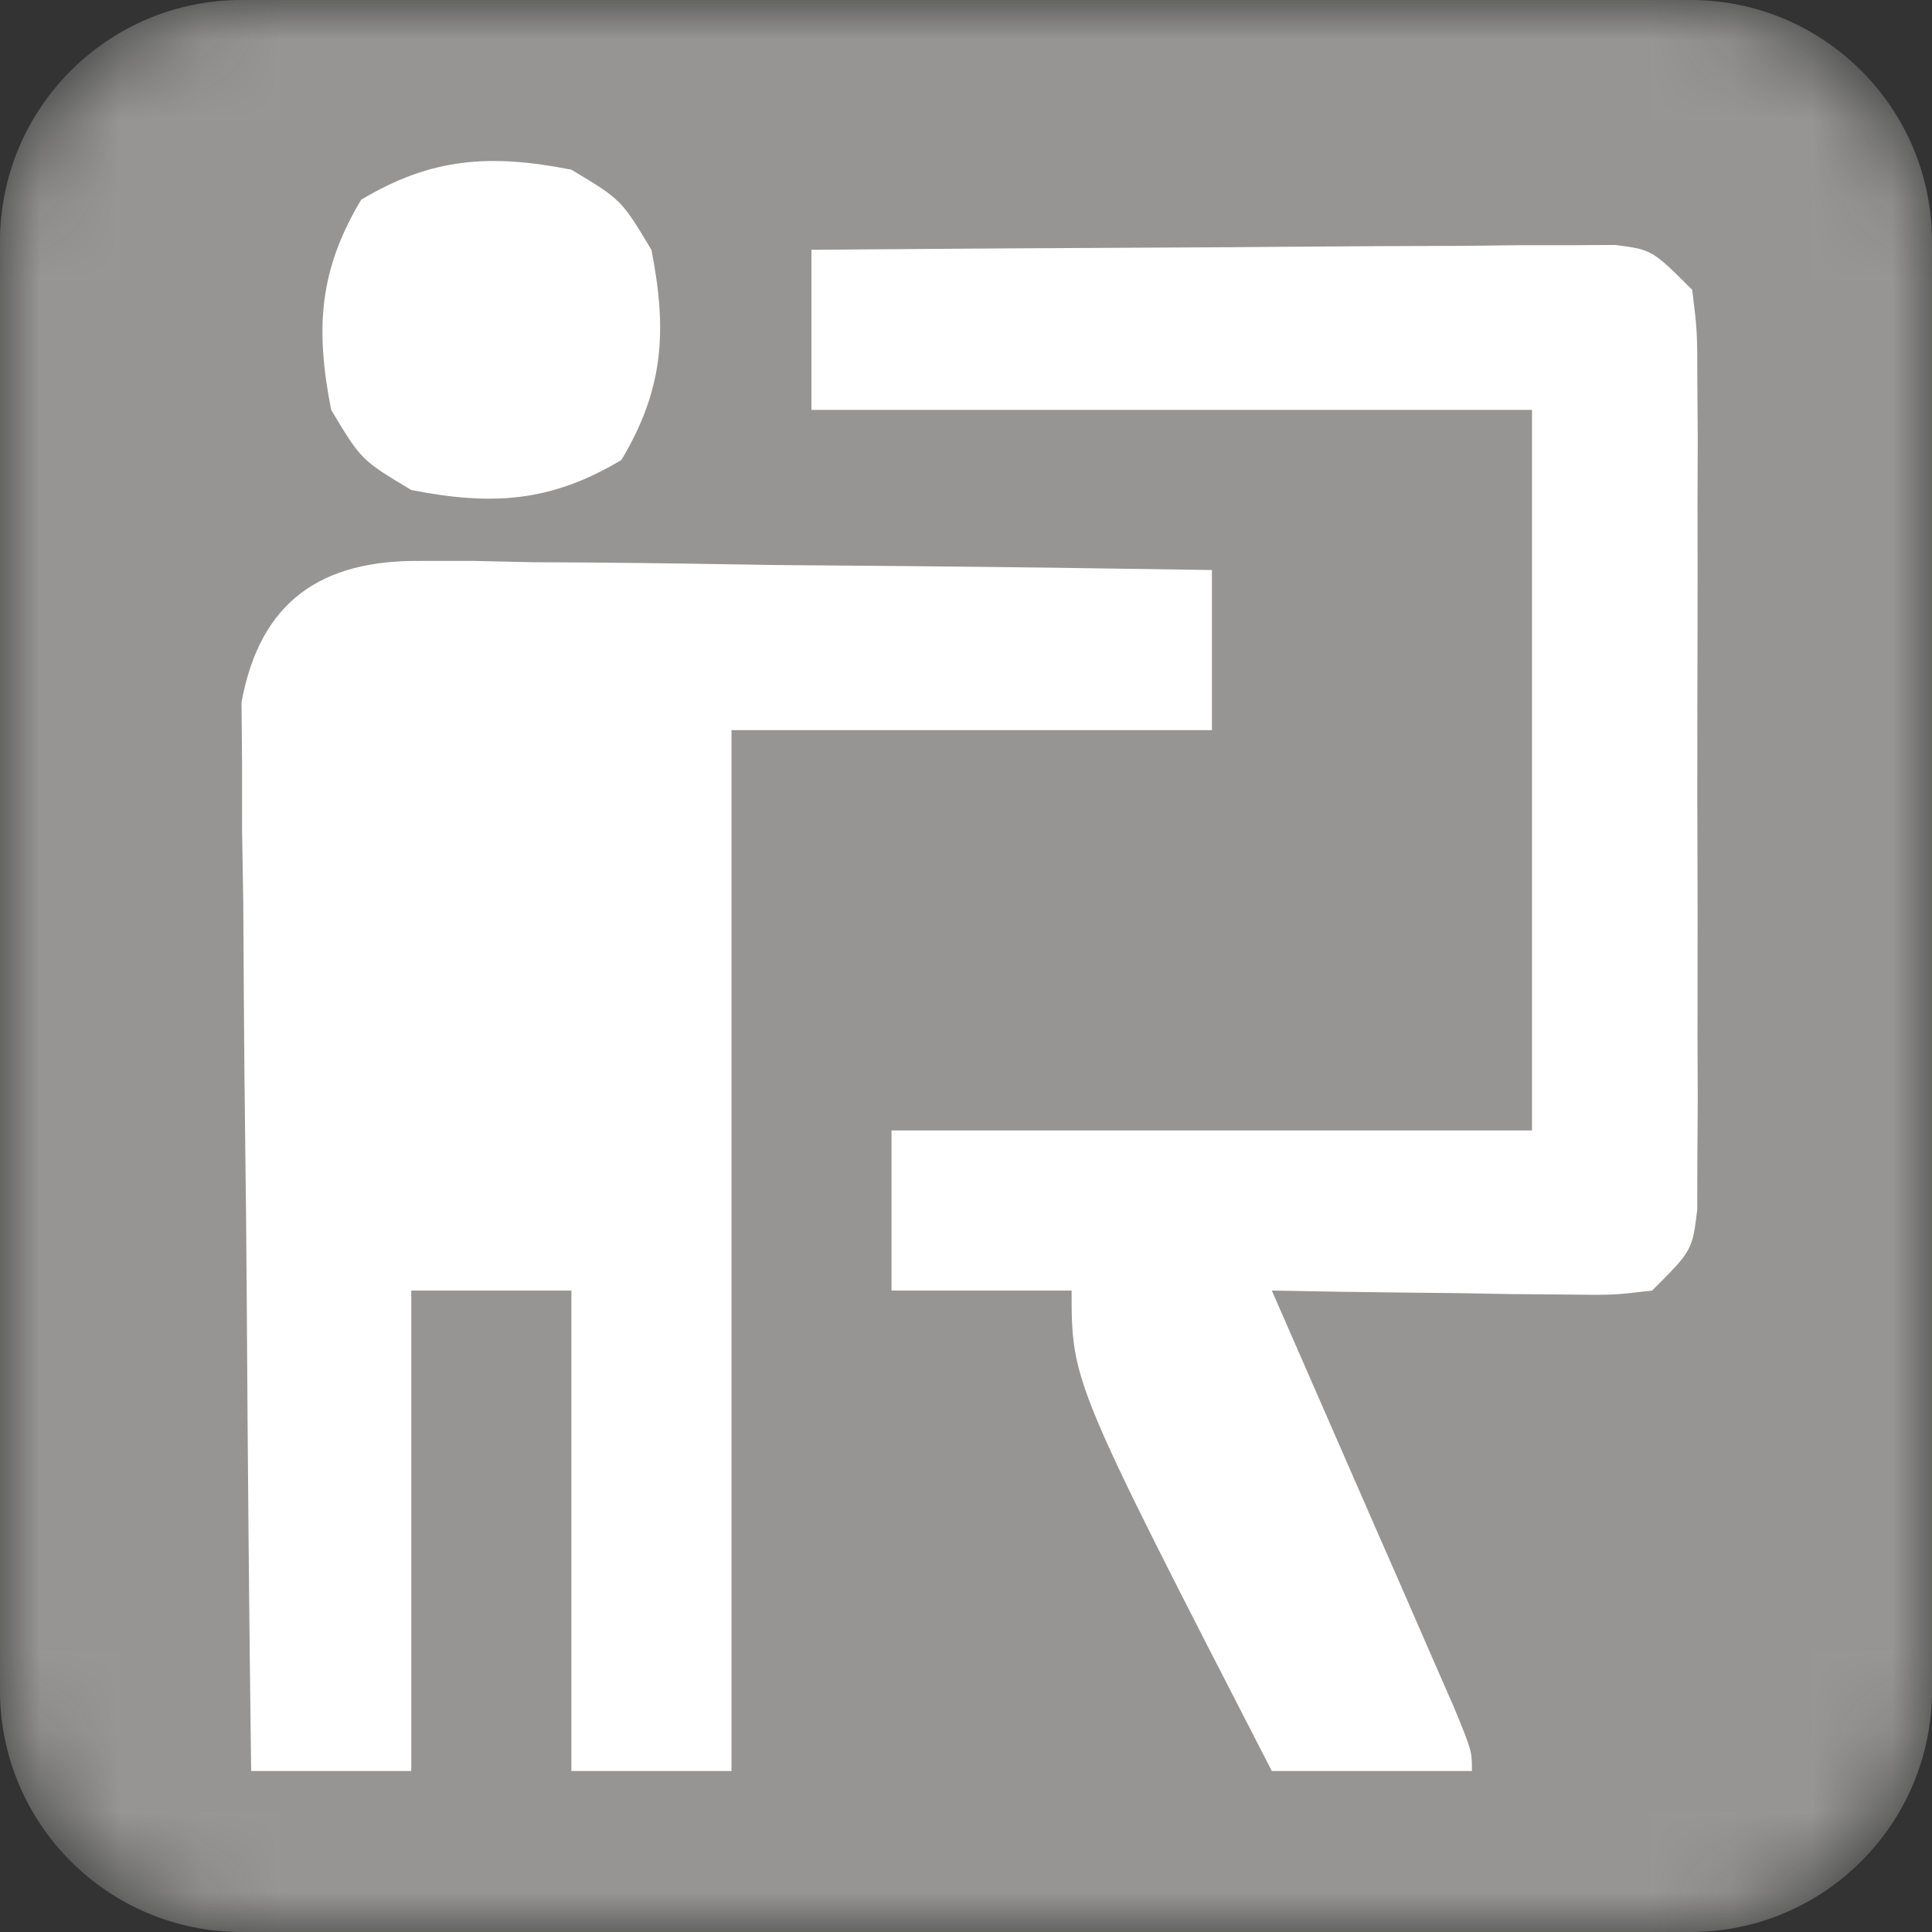
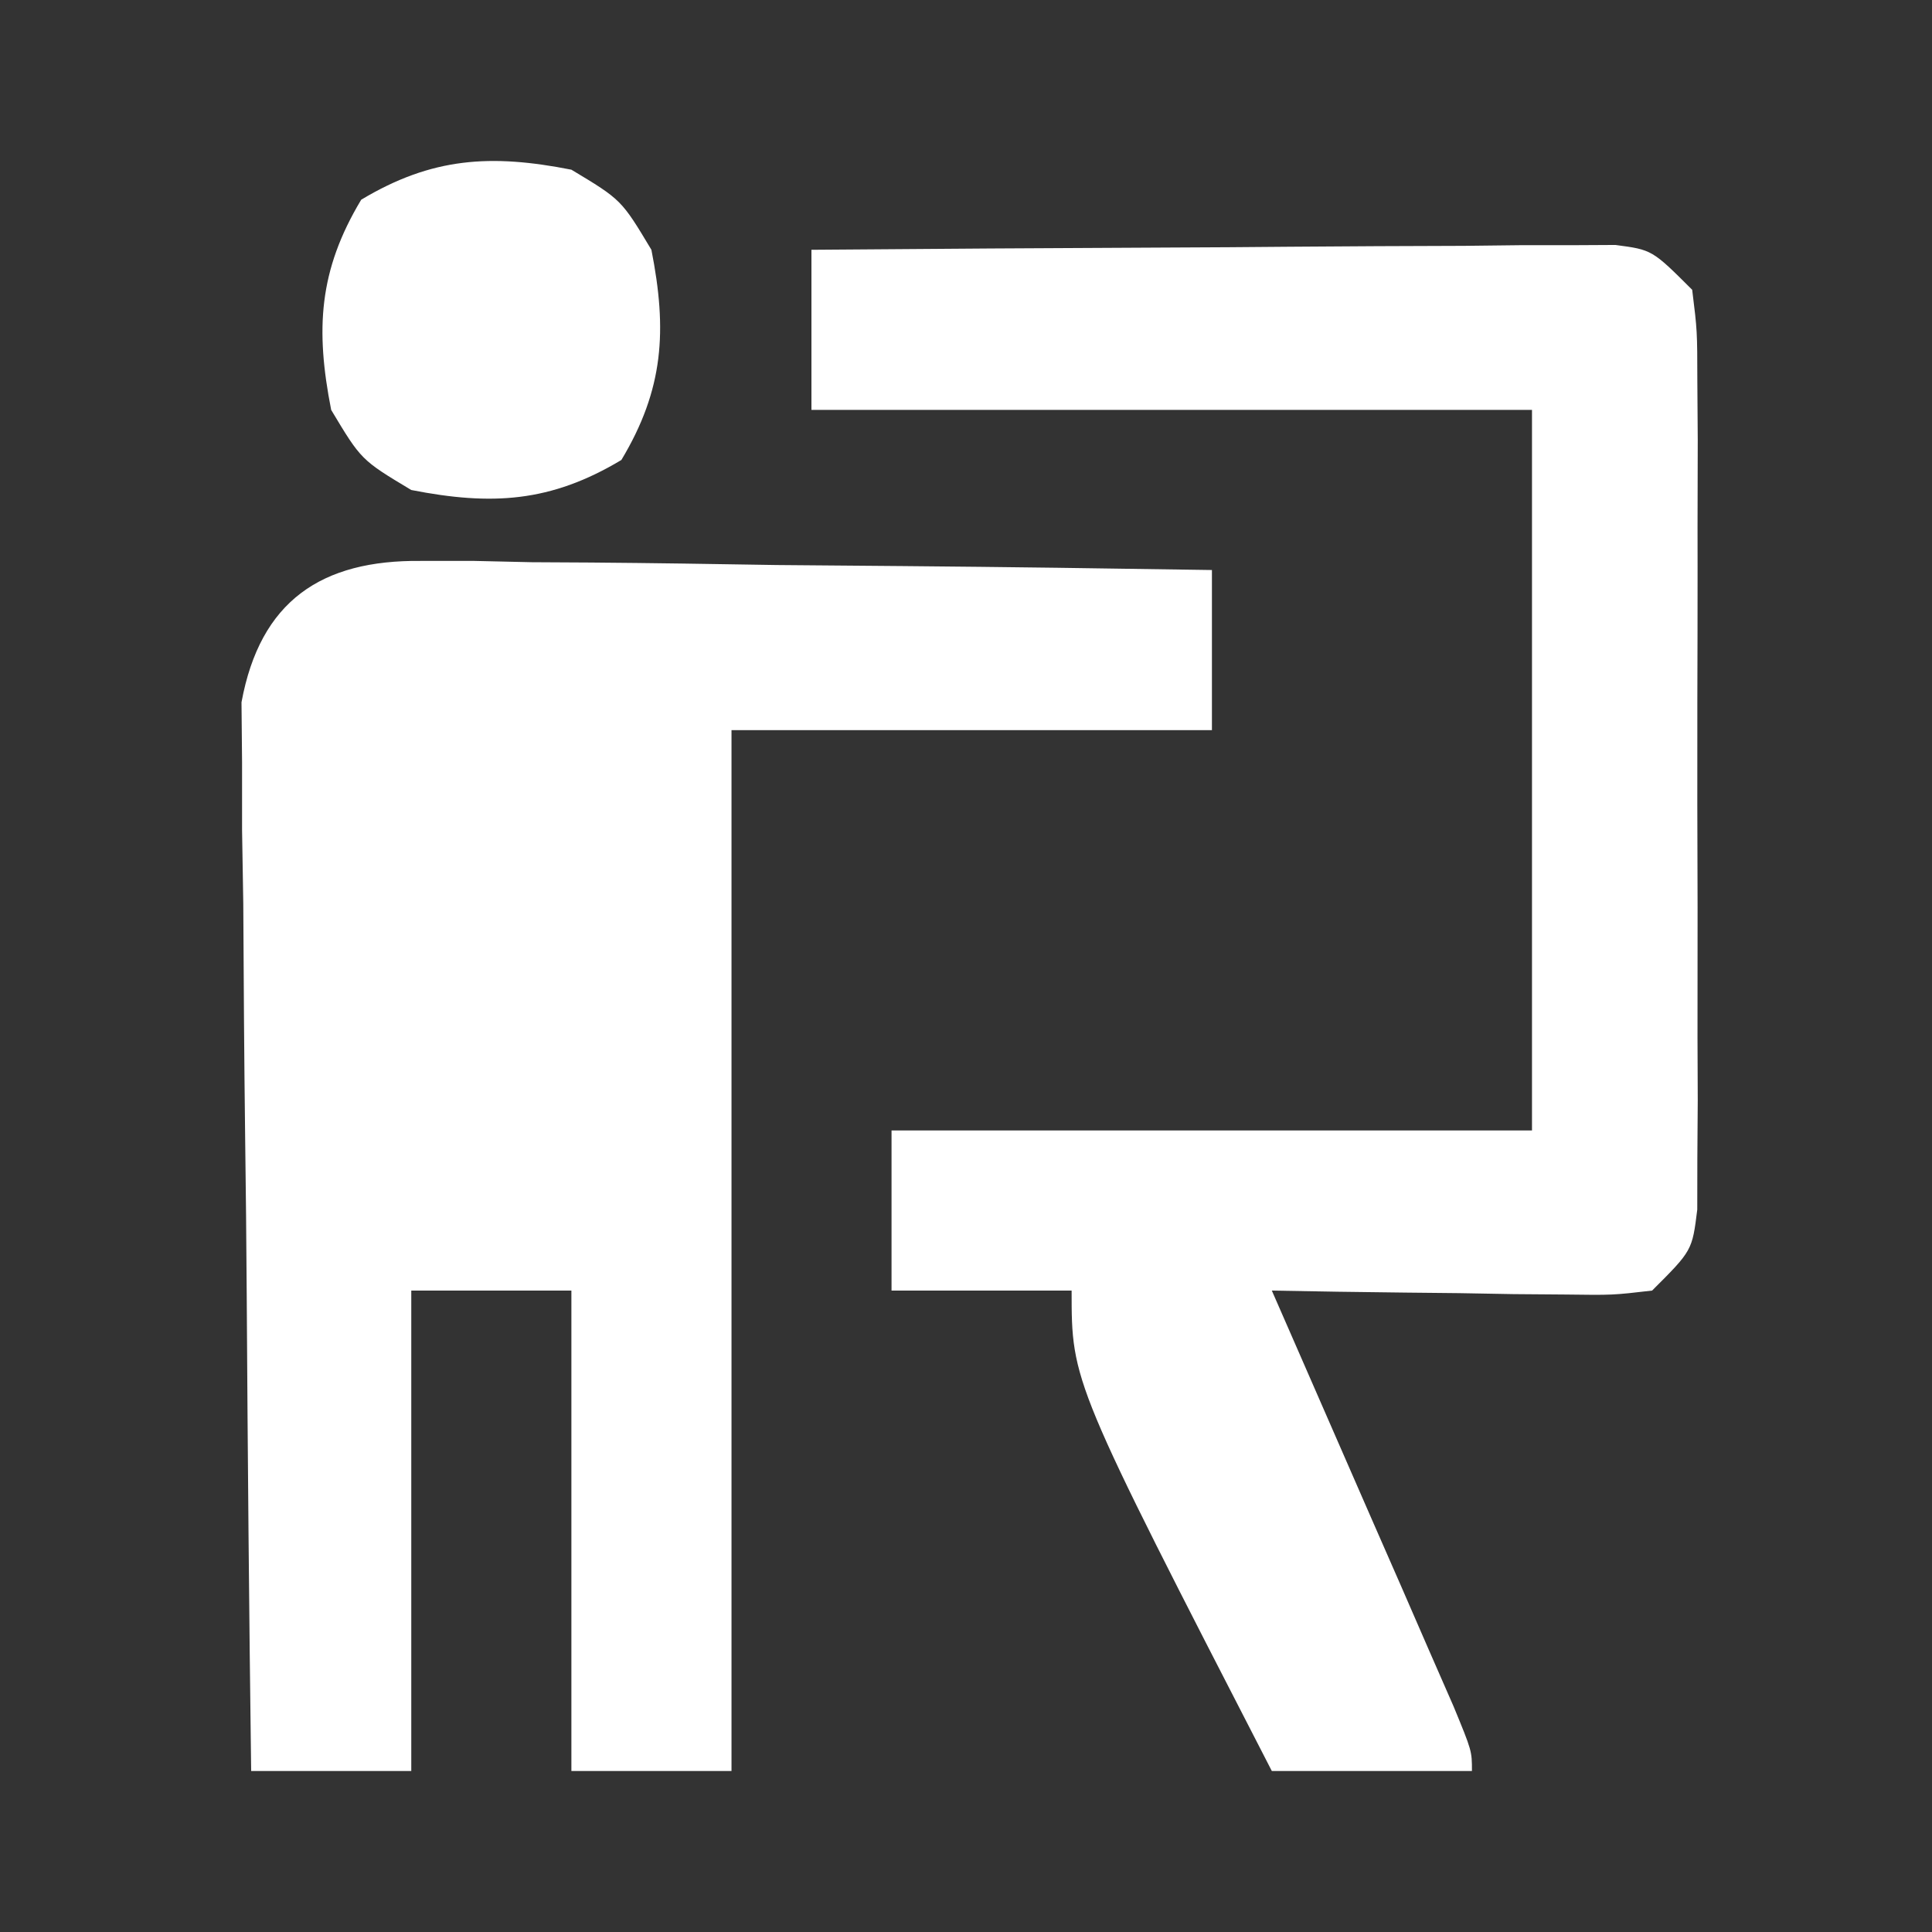
<svg xmlns="http://www.w3.org/2000/svg" width="24" height="24" viewBox="0 0 24 24" fill="none">
  <rect x="0" y="0" width="24" height="24" fill="#333333" stroke="none" />
  <g clip-path="url(#clip0_839_8)">
    <mask id="mask0_839_8" style="mask-type:luminance" maskUnits="userSpaceOnUse" x="0" y="0" width="24" height="24">
      <path d="M21 0H3C1.343 0 0 1.343 0 3V21C0 22.657 1.343 24 3 24H21C22.657 24 24 22.657 24 21V3C24 1.343 22.657 0 21 0Z" fill="white" />
    </mask>
    <g mask="url(#mask0_839_8)">
-       <path d="M21 0H3C1.343 0 0 1.343 0 3V21C0 22.657 1.343 24 3 24H21C22.657 24 24 22.657 24 21V3C24 1.343 22.657 0 21 0Z" fill="#FBF8F6" fill-opacity="0.5" />
      <path d="M5.231 6.968C5.56 6.968 5.56 6.968 5.895 6.968C6.246 6.976 6.246 6.976 6.605 6.984C6.846 6.985 7.087 6.987 7.336 6.988C8.106 6.994 8.876 7.006 9.647 7.019C10.169 7.024 10.692 7.028 11.214 7.032C12.495 7.043 13.774 7.061 15.055 7.081C15.055 7.737 15.055 8.394 15.055 9.07C13.085 9.07 11.116 9.07 9.087 9.07C9.087 13.337 9.087 17.604 9.087 22C8.431 22 7.774 22 7.098 22C7.098 20.03 7.098 18.061 7.098 16.032C6.442 16.032 5.785 16.032 5.109 16.032C5.109 18.002 5.109 19.971 5.109 22C4.452 22 3.796 22 3.12 22C3.094 20.035 3.077 18.07 3.065 16.105C3.061 15.437 3.054 14.768 3.045 14.1C3.033 13.139 3.027 12.179 3.022 11.219C3.017 10.919 3.012 10.62 3.007 10.311C3.007 10.033 3.007 9.754 3.007 9.467C3.004 9.222 3.002 8.976 3 8.724C3.232 7.464 3.993 6.954 5.231 6.968Z" fill="white" />
-       <path d="M10.08 3.103C11.558 3.091 13.036 3.081 14.515 3.075C15.018 3.073 15.521 3.07 16.024 3.065C16.746 3.059 17.468 3.056 18.19 3.054C18.416 3.052 18.642 3.049 18.875 3.046C19.084 3.046 19.293 3.046 19.508 3.046C19.785 3.045 19.785 3.045 20.067 3.043C20.523 3.103 20.523 3.103 21.021 3.6C21.084 4.11 21.084 4.11 21.085 4.744C21.087 4.982 21.088 5.219 21.09 5.463C21.089 5.72 21.088 5.977 21.087 6.242C21.087 6.636 21.087 6.636 21.088 7.039C21.088 7.596 21.087 8.153 21.085 8.709C21.083 9.564 21.085 10.419 21.088 11.273C21.088 11.813 21.088 12.353 21.087 12.893C21.088 13.15 21.089 13.407 21.09 13.672C21.088 13.909 21.087 14.146 21.085 14.391C21.084 14.6 21.084 14.81 21.084 15.026C21.021 15.535 21.021 15.535 20.523 16.032C20.033 16.089 20.033 16.089 19.441 16.081C19.23 16.079 19.018 16.078 18.8 16.076C18.579 16.072 18.358 16.068 18.13 16.064C17.795 16.06 17.795 16.06 17.454 16.057C16.902 16.051 16.351 16.043 15.799 16.032C15.874 16.204 15.95 16.376 16.027 16.553C16.366 17.328 16.704 18.102 17.042 18.876C17.161 19.147 17.279 19.418 17.402 19.697C17.57 20.082 17.57 20.082 17.741 20.476C17.846 20.714 17.95 20.953 18.057 21.198C18.285 21.751 18.285 21.751 18.285 22C17.465 22 16.644 22 15.799 22C13.312 17.169 13.312 17.169 13.312 16.032C12.574 16.032 11.835 16.032 11.075 16.032C11.075 15.376 11.075 14.72 11.075 14.043C13.7 14.043 16.326 14.043 19.031 14.043C19.031 11.089 19.031 8.135 19.031 5.092C16.077 5.092 13.123 5.092 10.08 5.092C10.08 4.436 10.08 3.779 10.08 3.103Z" fill="white" />
+       <path d="M10.08 3.103C11.558 3.091 13.036 3.081 14.515 3.075C15.018 3.073 15.521 3.07 16.024 3.065C16.746 3.059 17.468 3.056 18.19 3.054C18.416 3.052 18.642 3.049 18.875 3.046C19.084 3.046 19.293 3.046 19.508 3.046C19.785 3.045 19.785 3.045 20.067 3.043C20.523 3.103 20.523 3.103 21.021 3.6C21.084 4.11 21.084 4.11 21.085 4.744C21.087 4.982 21.088 5.219 21.09 5.463C21.087 6.636 21.087 6.636 21.088 7.039C21.088 7.596 21.087 8.153 21.085 8.709C21.083 9.564 21.085 10.419 21.088 11.273C21.088 11.813 21.088 12.353 21.087 12.893C21.088 13.15 21.089 13.407 21.09 13.672C21.088 13.909 21.087 14.146 21.085 14.391C21.084 14.6 21.084 14.81 21.084 15.026C21.021 15.535 21.021 15.535 20.523 16.032C20.033 16.089 20.033 16.089 19.441 16.081C19.23 16.079 19.018 16.078 18.8 16.076C18.579 16.072 18.358 16.068 18.13 16.064C17.795 16.06 17.795 16.06 17.454 16.057C16.902 16.051 16.351 16.043 15.799 16.032C15.874 16.204 15.95 16.376 16.027 16.553C16.366 17.328 16.704 18.102 17.042 18.876C17.161 19.147 17.279 19.418 17.402 19.697C17.57 20.082 17.57 20.082 17.741 20.476C17.846 20.714 17.95 20.953 18.057 21.198C18.285 21.751 18.285 21.751 18.285 22C17.465 22 16.644 22 15.799 22C13.312 17.169 13.312 17.169 13.312 16.032C12.574 16.032 11.835 16.032 11.075 16.032C11.075 15.376 11.075 14.72 11.075 14.043C13.7 14.043 16.326 14.043 19.031 14.043C19.031 11.089 19.031 8.135 19.031 5.092C16.077 5.092 13.123 5.092 10.08 5.092C10.08 4.436 10.08 3.779 10.08 3.103Z" fill="white" />
      <path d="M7.098 2.108C7.719 2.481 7.719 2.481 8.092 3.103C8.289 4.103 8.247 4.834 7.719 5.714C6.84 6.241 6.108 6.283 5.109 6.087C4.487 5.714 4.487 5.714 4.114 5.092C3.917 4.092 3.959 3.36 4.487 2.481C5.366 1.954 6.098 1.911 7.098 2.108Z" fill="white" />
    </g>
  </g>
  <defs>
    <clipPath id="clip0_839_8">
      <rect width="24" height="24" fill="white" />
    </clipPath>
  </defs>
</svg>